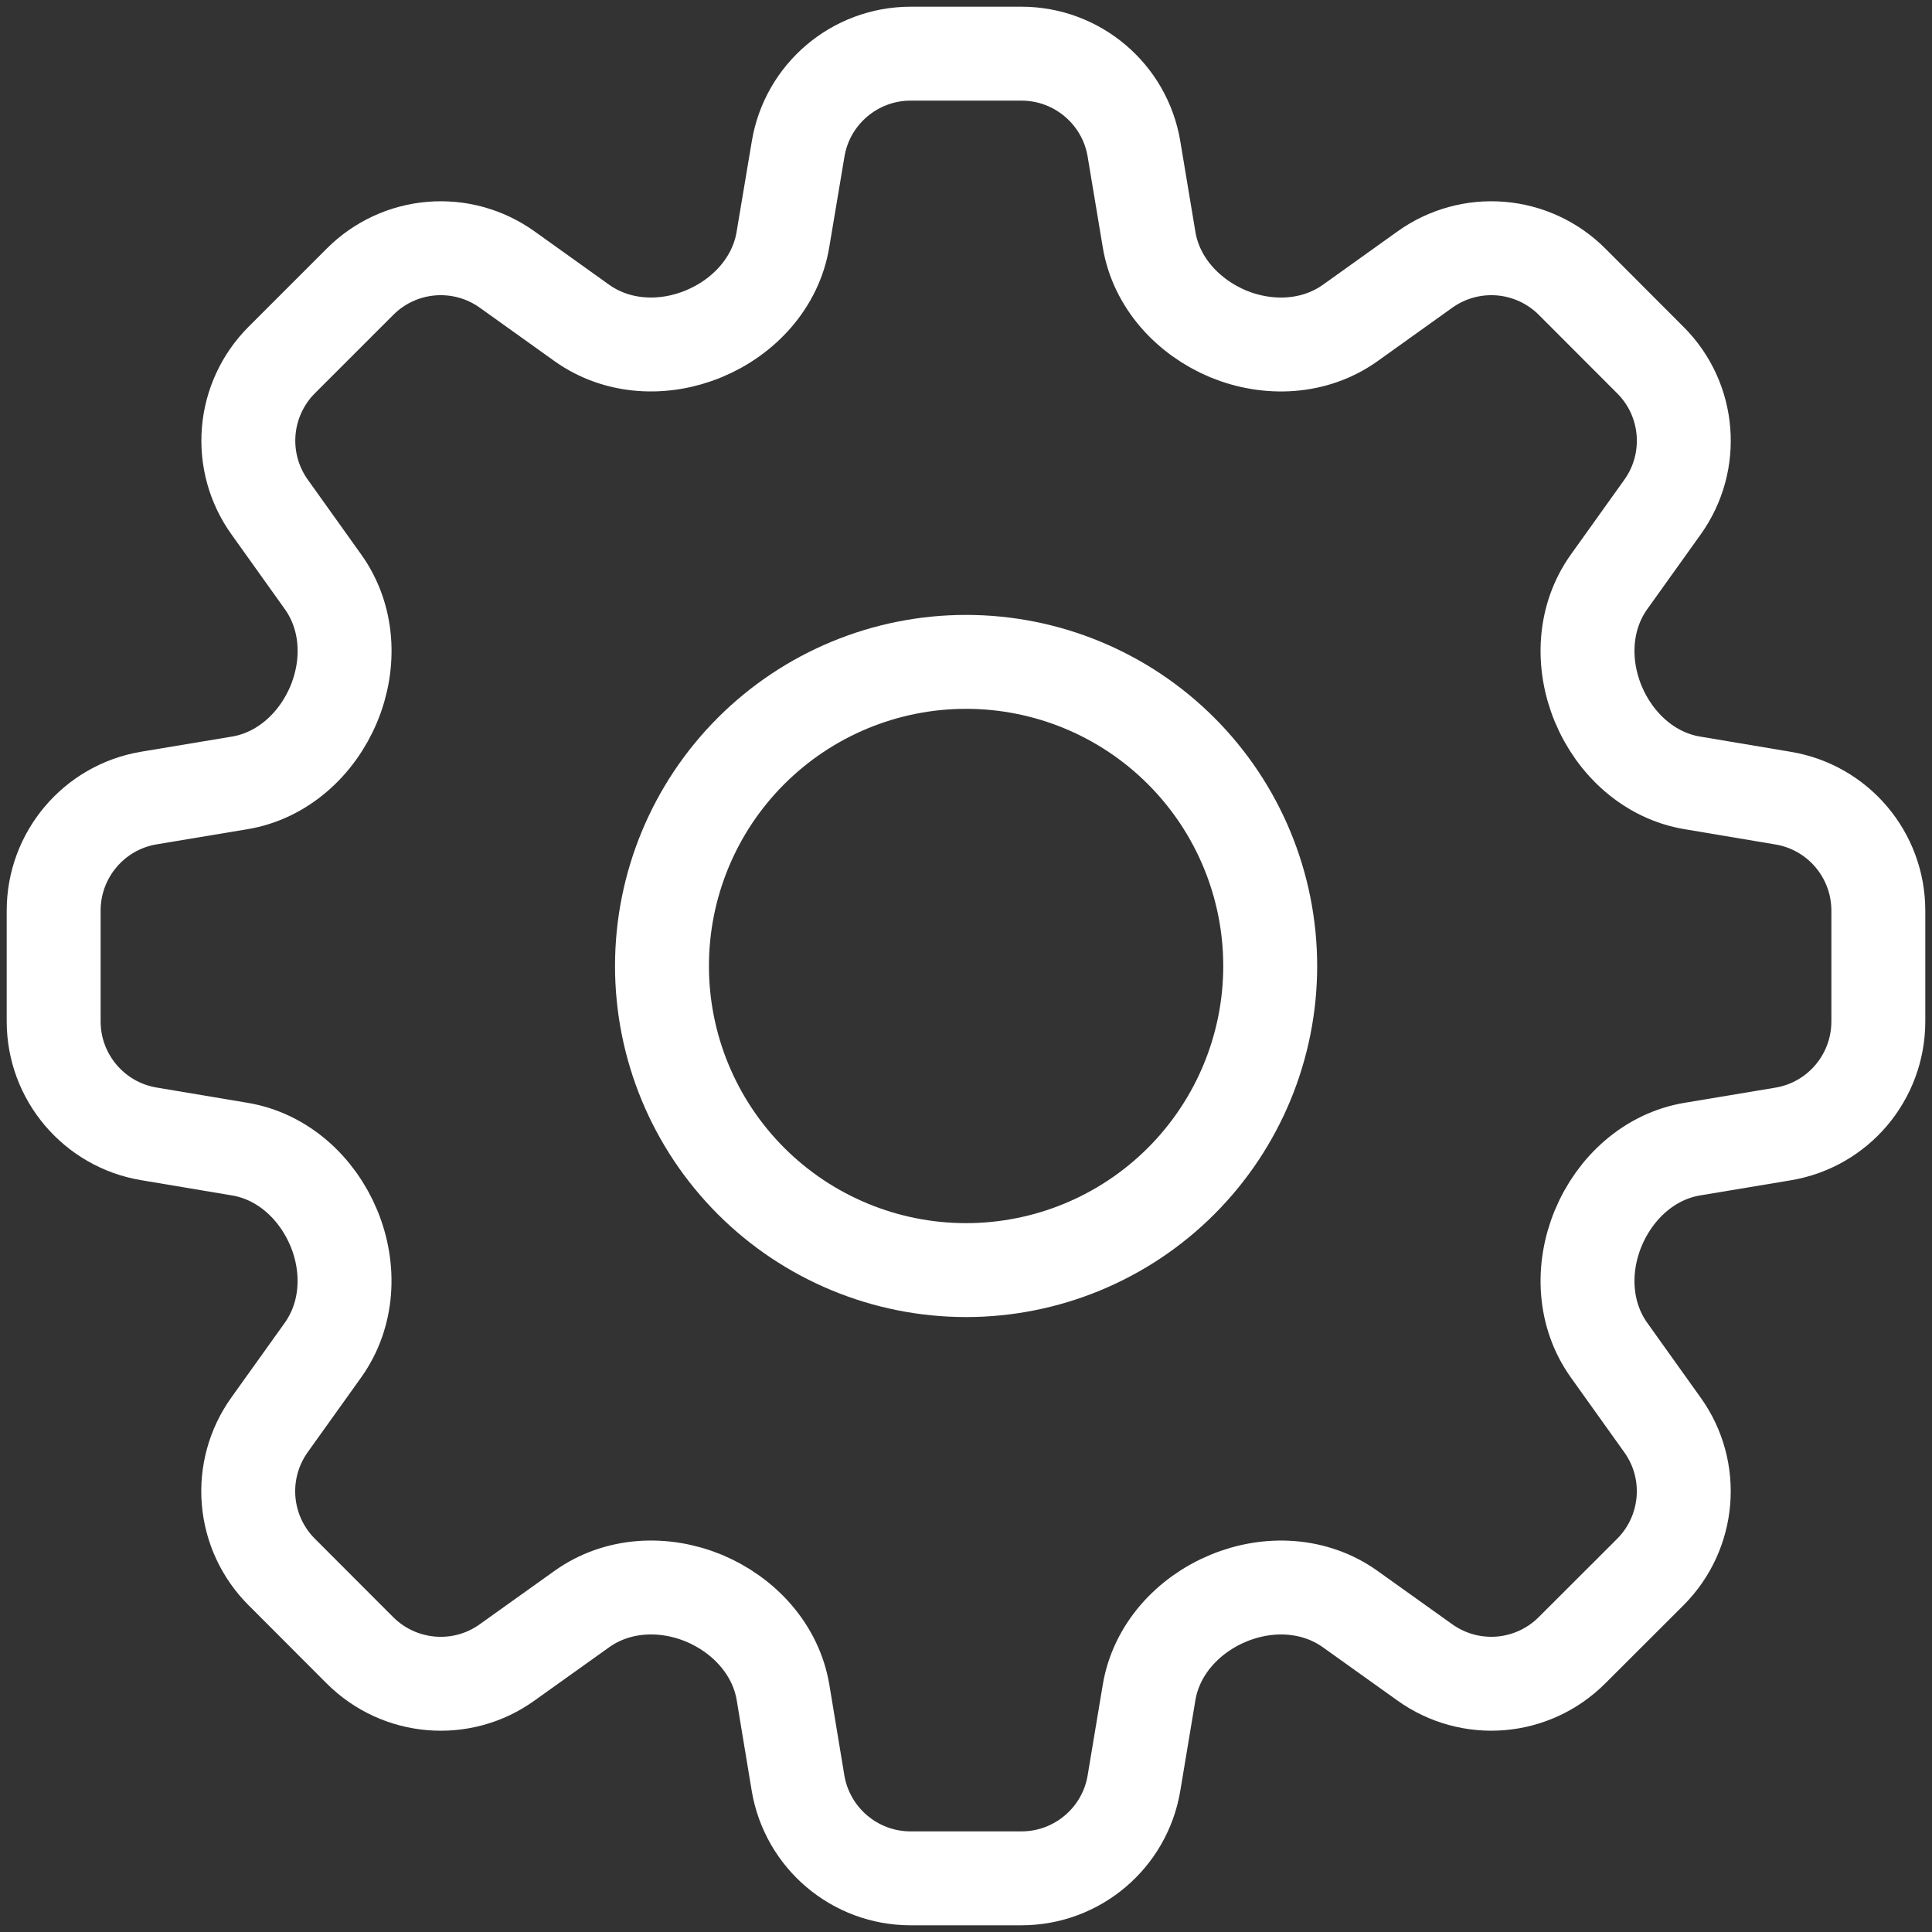
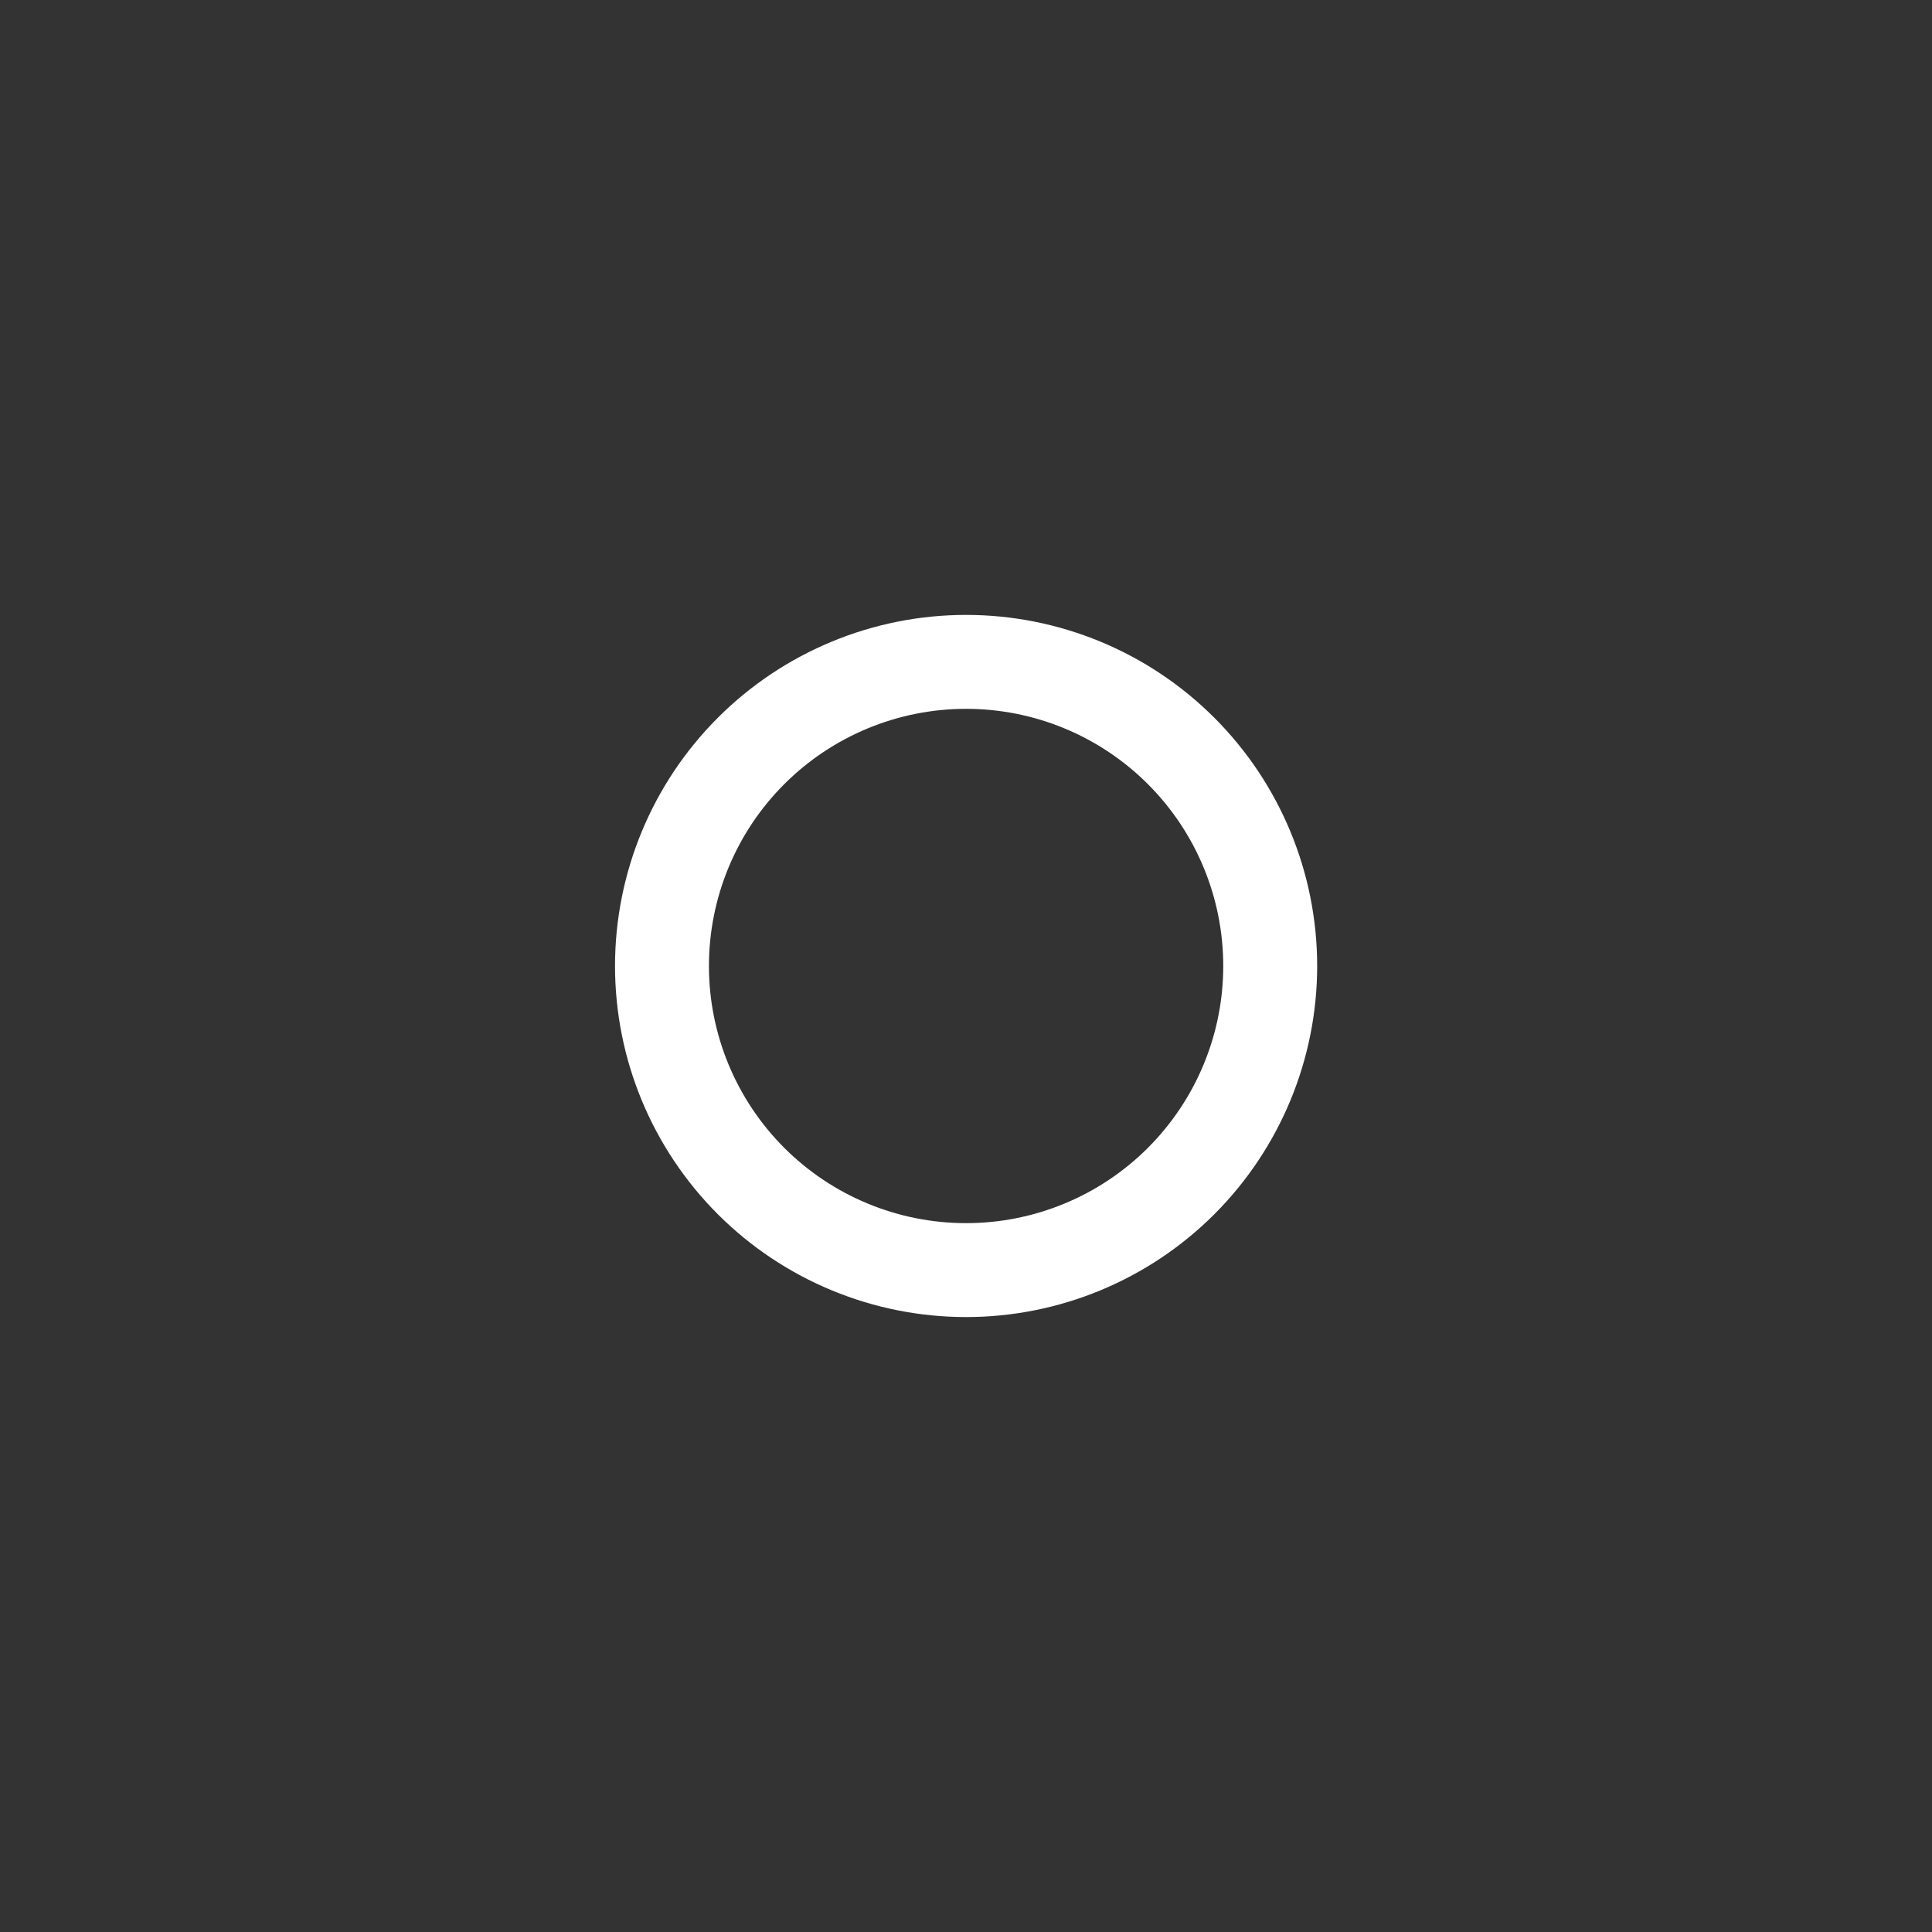
<svg xmlns="http://www.w3.org/2000/svg" width="72" height="72" viewBox="0 0 72 72" fill="none">
  <rect x="0" y="0" width="72" height="72" fill="#333333" stroke="none" />
-   <path d="M29.744 5.551C30.084 3.504 31.86 2 33.937 2H38.066C40.144 2 41.92 3.504 42.26 5.551L42.823 8.928C43.087 10.53 44.273 11.815 45.769 12.442C47.273 13.061 48.999 12.978 50.322 12.034L53.106 10.043C53.925 9.458 54.925 9.182 55.928 9.265C56.931 9.348 57.872 9.784 58.584 10.496L61.504 13.42C62.977 14.89 63.166 17.206 61.957 18.898L59.966 21.682C59.022 23.004 58.939 24.727 59.562 26.231C60.185 27.73 61.47 28.913 63.075 29.177L66.449 29.744C68.5 30.084 70 31.86 70 33.934V38.066C70 40.144 68.5 41.92 66.449 42.26L63.075 42.823C61.47 43.087 60.185 44.27 59.562 45.769C58.939 47.273 59.022 48.996 59.966 50.318L61.957 53.106C63.166 54.794 62.973 57.11 61.504 58.584L58.58 61.504C57.868 62.215 56.928 62.651 55.926 62.734C54.924 62.817 53.924 62.541 53.106 61.957L50.318 59.966C48.996 59.022 47.273 58.939 45.773 59.562C44.273 60.185 43.091 61.47 42.823 63.072L42.26 66.449C41.92 68.496 40.144 70 38.066 70H33.934C31.856 70 30.084 68.496 29.74 66.449L29.181 63.072C28.913 61.47 27.73 60.185 26.231 59.558C24.727 58.939 23.004 59.022 21.682 59.966L18.894 61.957C17.206 63.166 14.89 62.973 13.416 61.504L10.496 58.58C9.784 57.868 9.348 56.927 9.265 55.924C9.182 54.921 9.458 53.921 10.043 53.102L12.034 50.318C12.978 48.996 13.065 47.273 12.442 45.769C11.818 44.27 10.534 43.087 8.928 42.823L5.551 42.256C3.504 41.916 2 40.14 2 38.066V33.934C2 31.856 3.504 30.08 5.551 29.74L8.928 29.177C10.53 28.913 11.818 27.73 12.442 26.231C13.065 24.727 12.982 23.004 12.038 21.682L10.047 18.894C9.461 18.075 9.186 17.075 9.269 16.072C9.352 15.069 9.788 14.128 10.5 13.416L13.42 10.496C14.132 9.784 15.073 9.348 16.076 9.265C17.079 9.182 18.079 9.458 18.898 10.043L21.682 12.034C23.004 12.978 24.731 13.061 26.231 12.438C27.73 11.815 28.913 10.53 29.177 8.928L29.744 5.551Z" stroke="white" stroke-width="3.5" stroke-linecap="round" stroke-linejoin="round" />
  <path d="M47.337 36C47.337 39.005 46.142 41.888 44.017 44.014C41.892 46.139 39.009 47.333 36.003 47.333C32.998 47.333 30.115 46.139 27.989 44.014C25.864 41.888 24.67 39.005 24.67 36C24.67 32.994 25.864 30.111 27.989 27.986C30.115 25.86 32.998 24.666 36.003 24.666C39.009 24.666 41.892 25.86 44.017 27.986C46.142 30.111 47.337 32.994 47.337 36Z" stroke="white" stroke-width="3.5" stroke-linecap="round" stroke-linejoin="round" />
</svg>